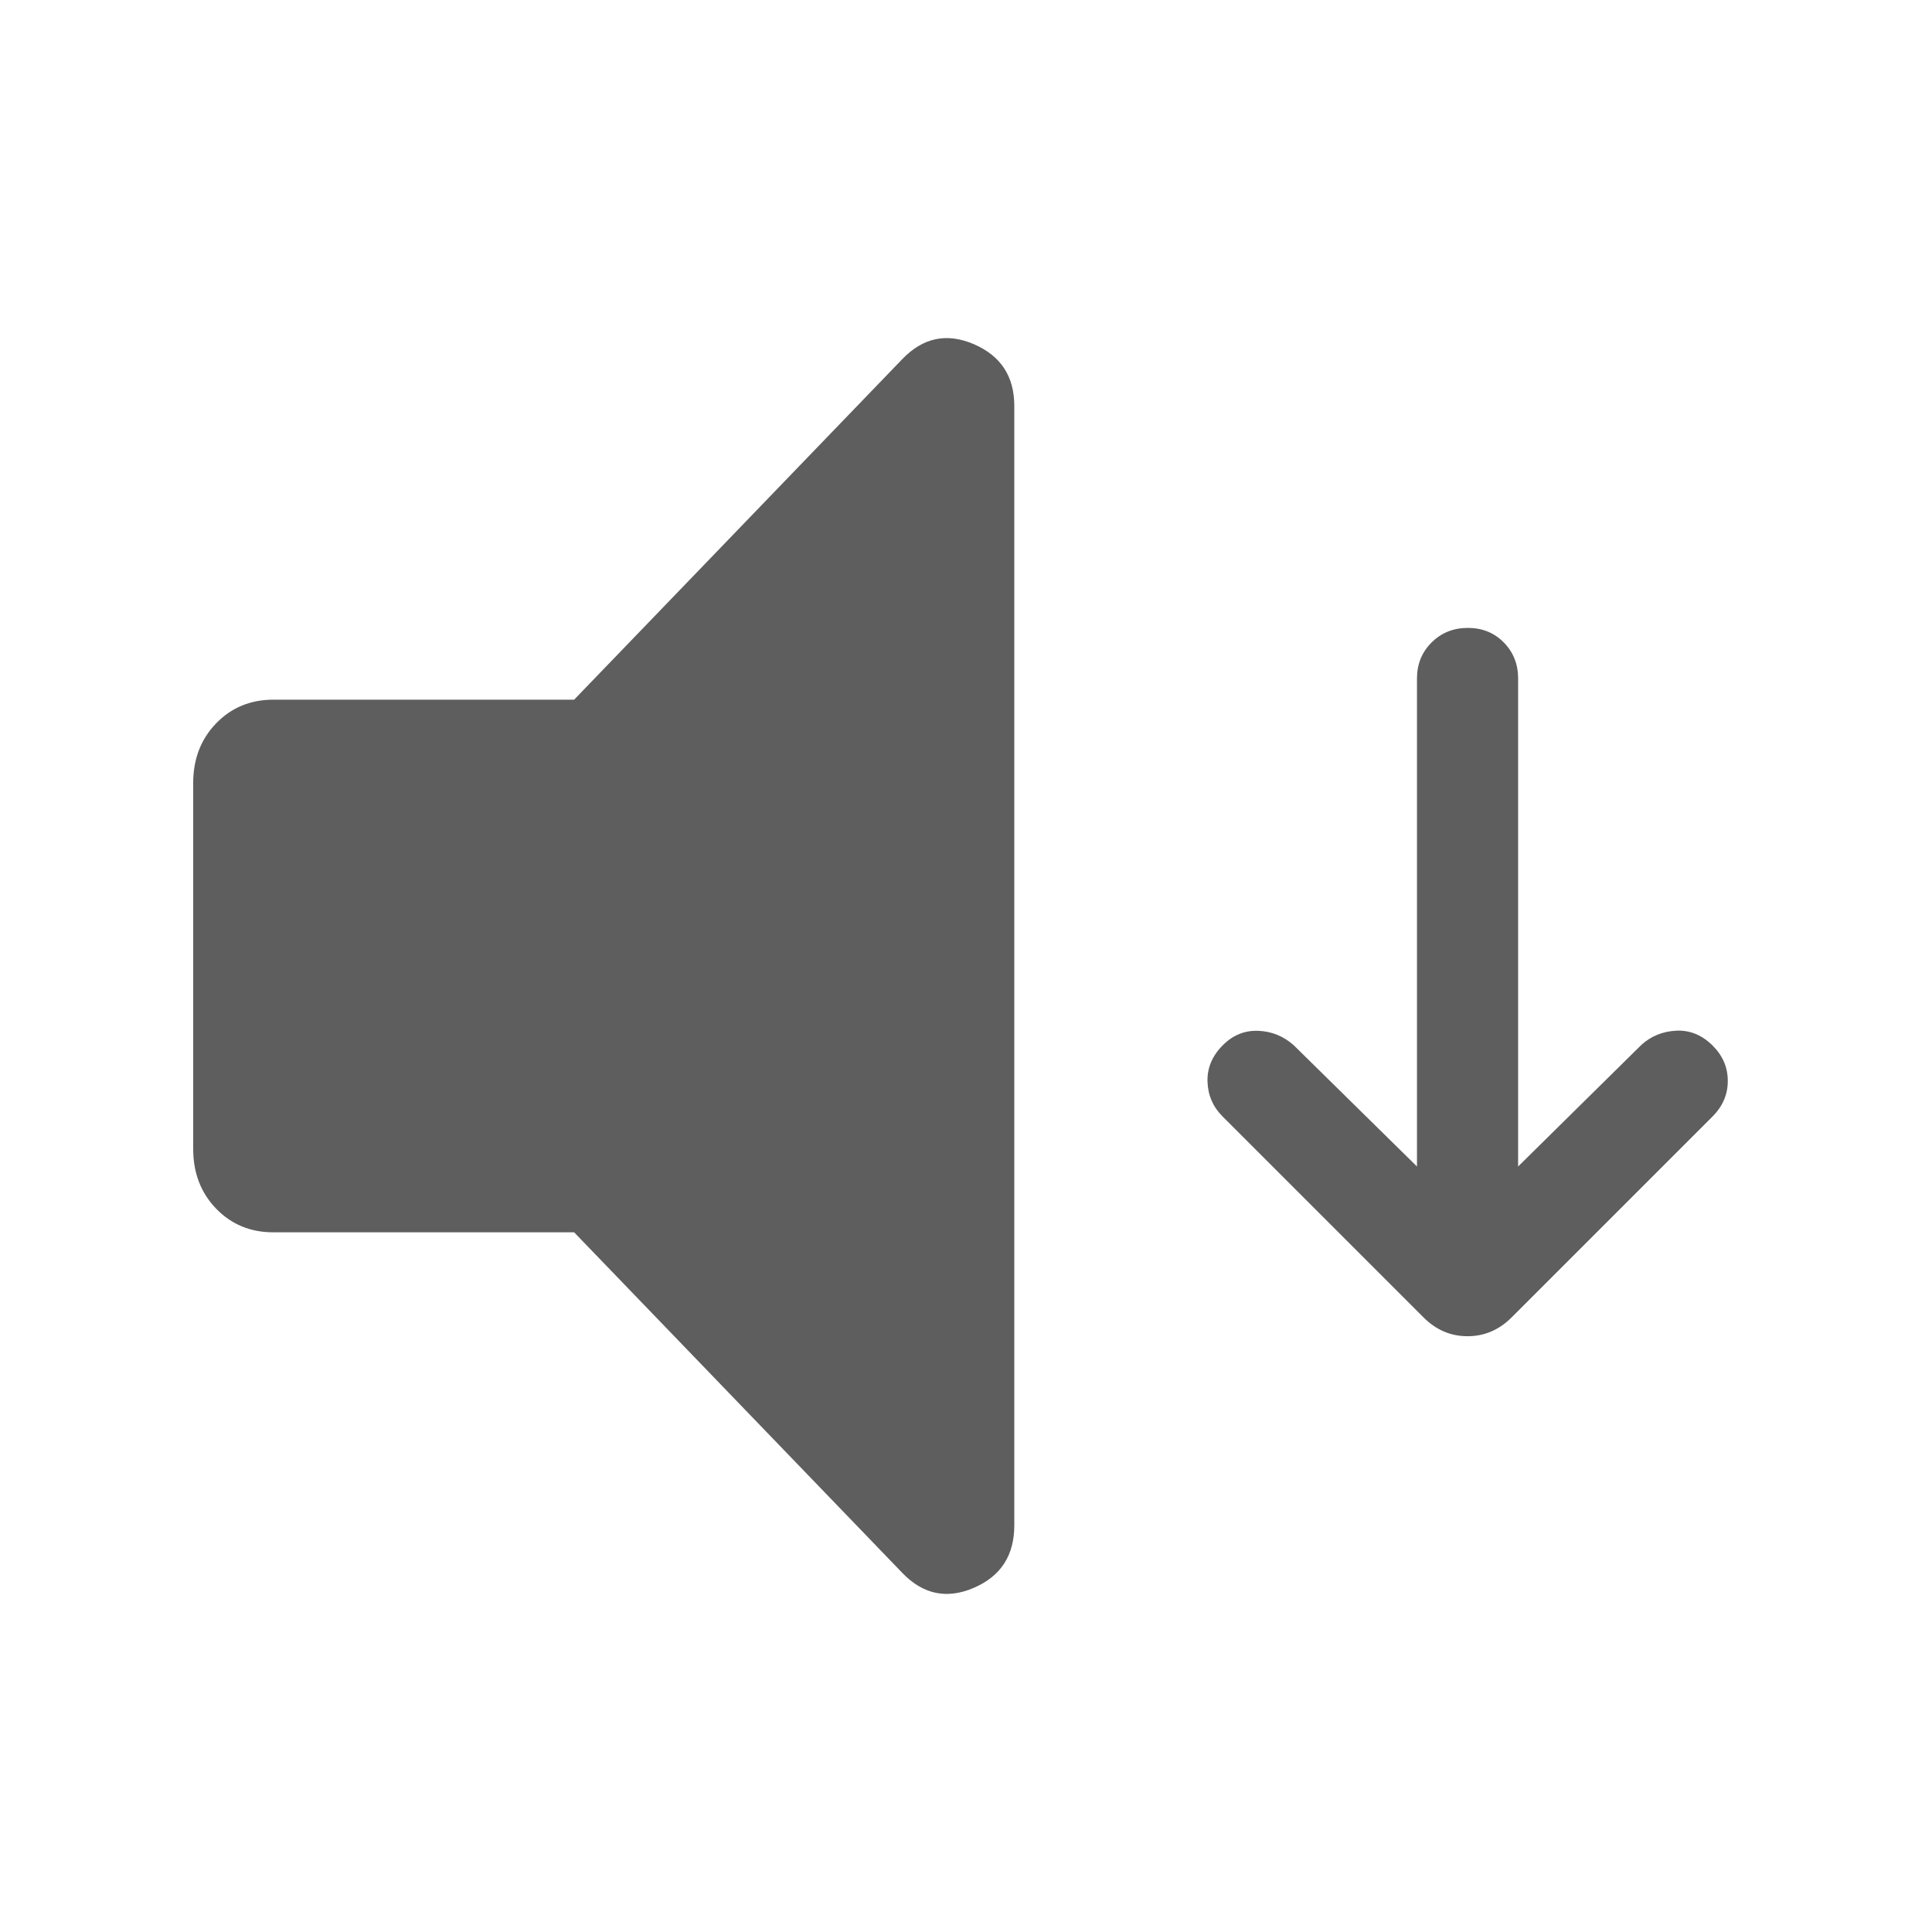
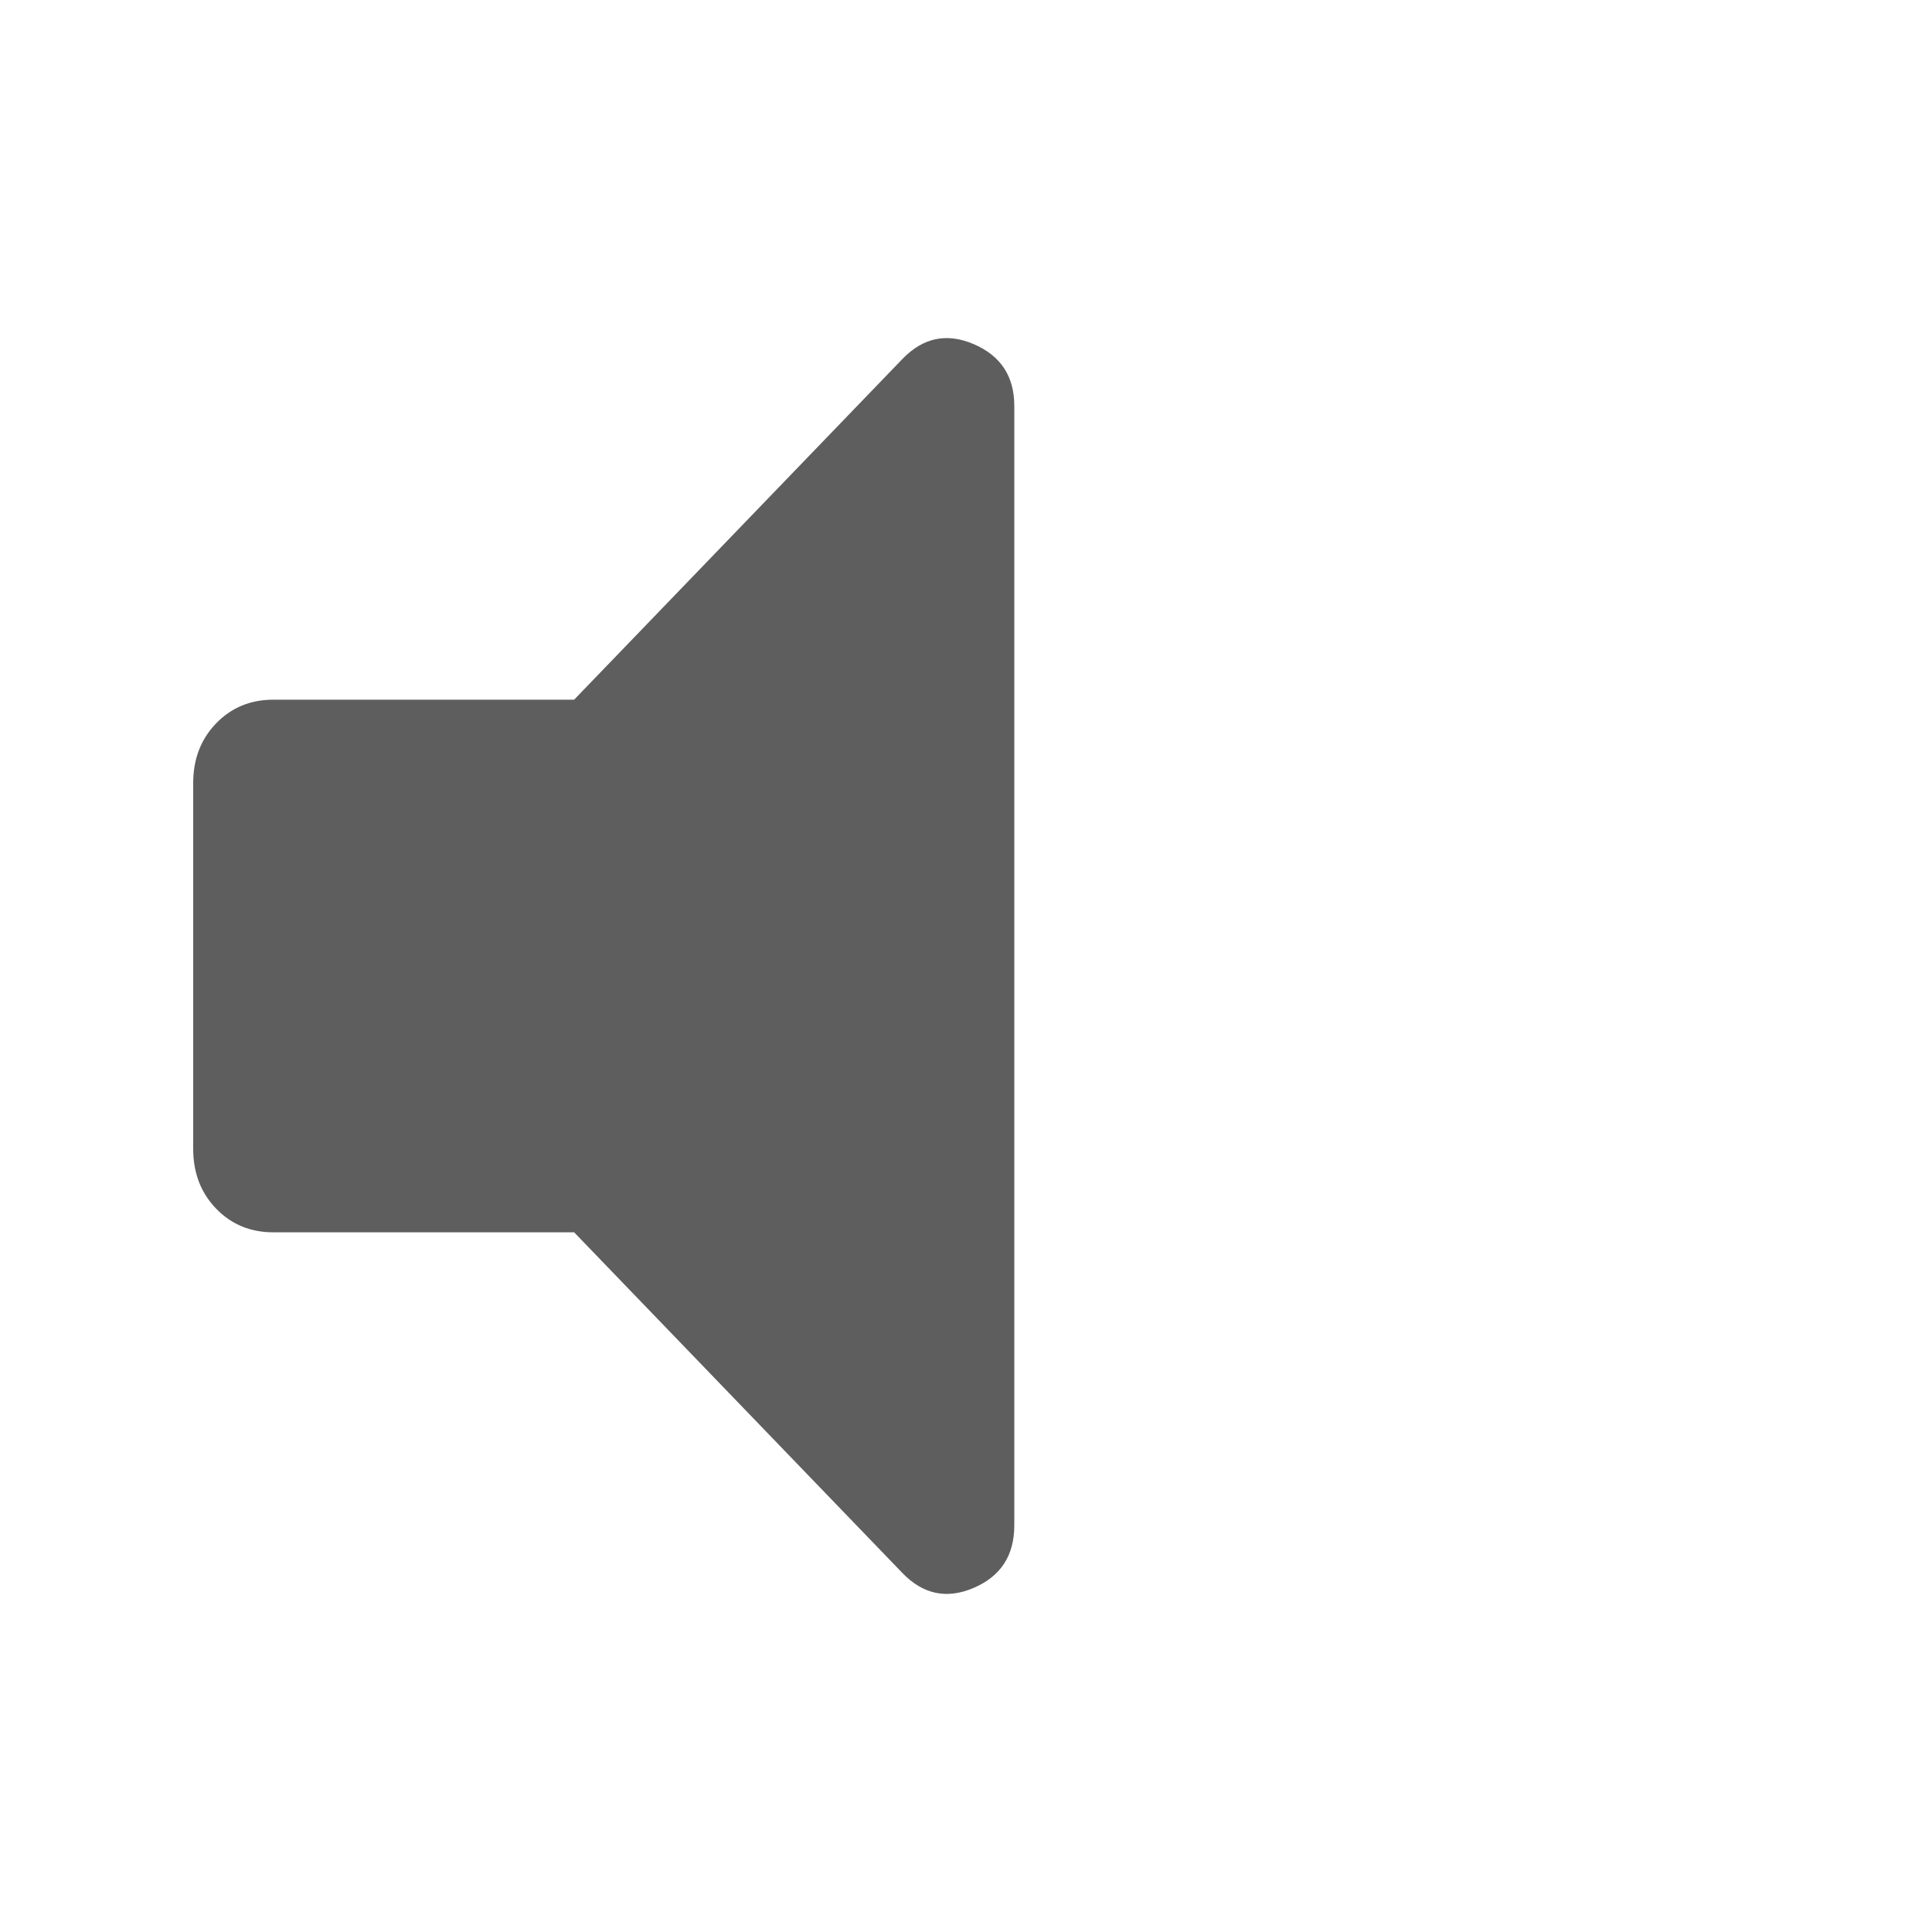
<svg xmlns="http://www.w3.org/2000/svg" width="40" height="40" viewBox="0 0 40 40" fill="none">
  <path d="M11.887 25.514H5.662C5.185 25.514 4.789 25.35 4.473 25.022C4.158 24.695 4 24.284 4 23.789V16.211C4 15.716 4.158 15.305 4.473 14.978C4.789 14.65 5.185 14.486 5.662 14.486H11.887L18.684 7.432C19.112 6.988 19.605 6.886 20.163 7.126C20.721 7.367 21 7.793 21 8.405V31.581C21 32.203 20.721 32.633 20.163 32.874C19.605 33.114 19.112 33.012 18.684 32.568L11.887 25.514Z" fill="#5E5E5E" />
-   <path d="M25.314 23.117L29.471 27.274C29.731 27.535 30.035 27.665 30.384 27.665C30.732 27.665 31.037 27.535 31.298 27.274L35.455 23.117C35.666 22.906 35.772 22.66 35.772 22.38C35.772 22.1 35.668 21.856 35.458 21.647C35.236 21.427 34.984 21.325 34.703 21.339C34.422 21.354 34.181 21.452 33.981 21.635L31.431 24.151V14.047C31.431 13.75 31.332 13.502 31.134 13.301C30.936 13.1 30.688 13 30.39 13C30.092 13 29.842 13.1 29.64 13.301C29.438 13.502 29.337 13.75 29.337 14.047V24.151L26.788 21.643C26.577 21.454 26.331 21.353 26.051 21.342C25.771 21.331 25.527 21.43 25.317 21.64C25.098 21.859 24.992 22.11 25 22.393C25.009 22.675 25.113 22.917 25.314 23.117Z" fill="#5E5E5E" />
</svg>